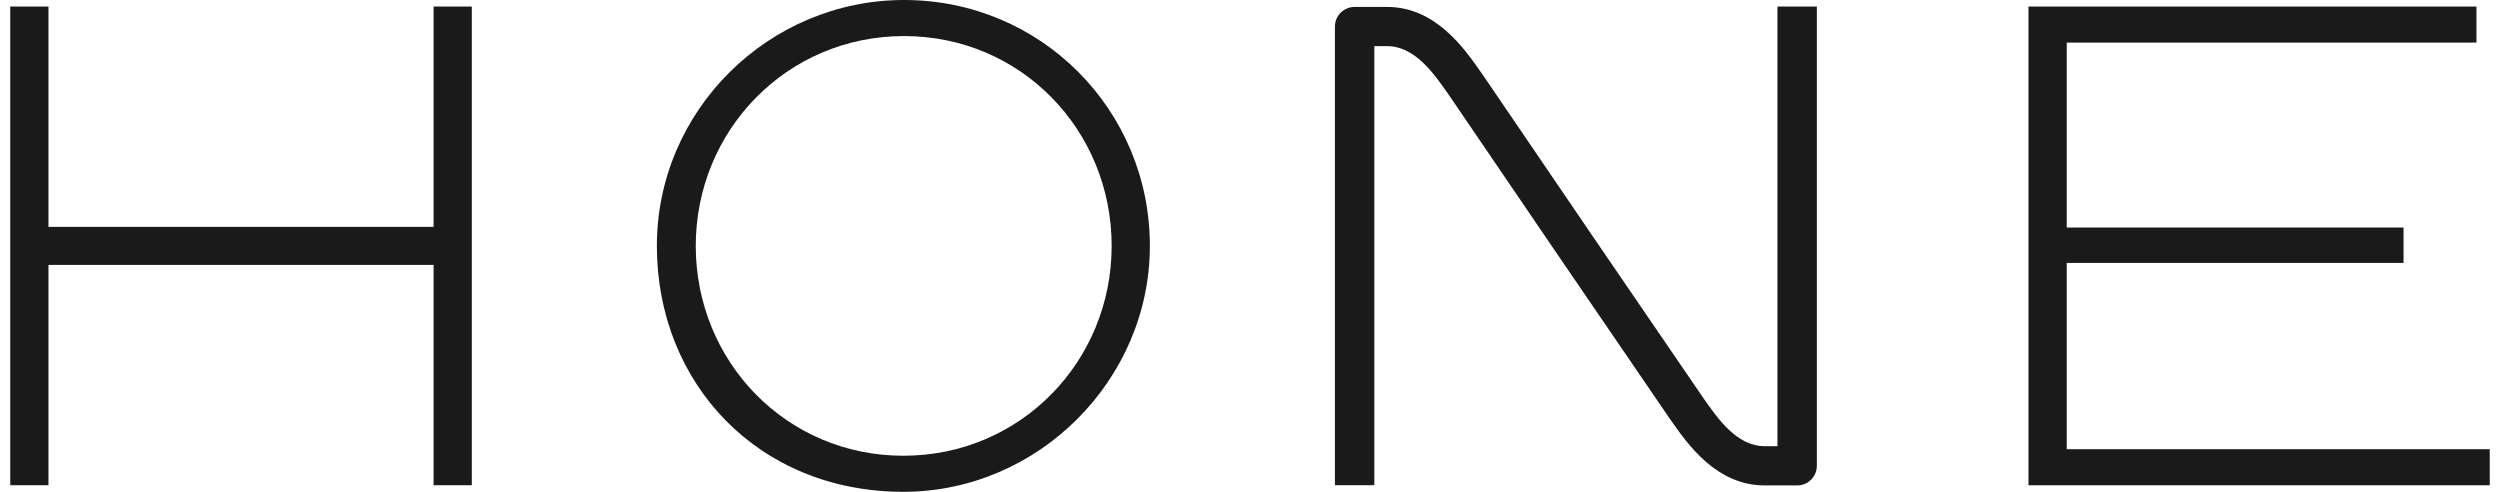
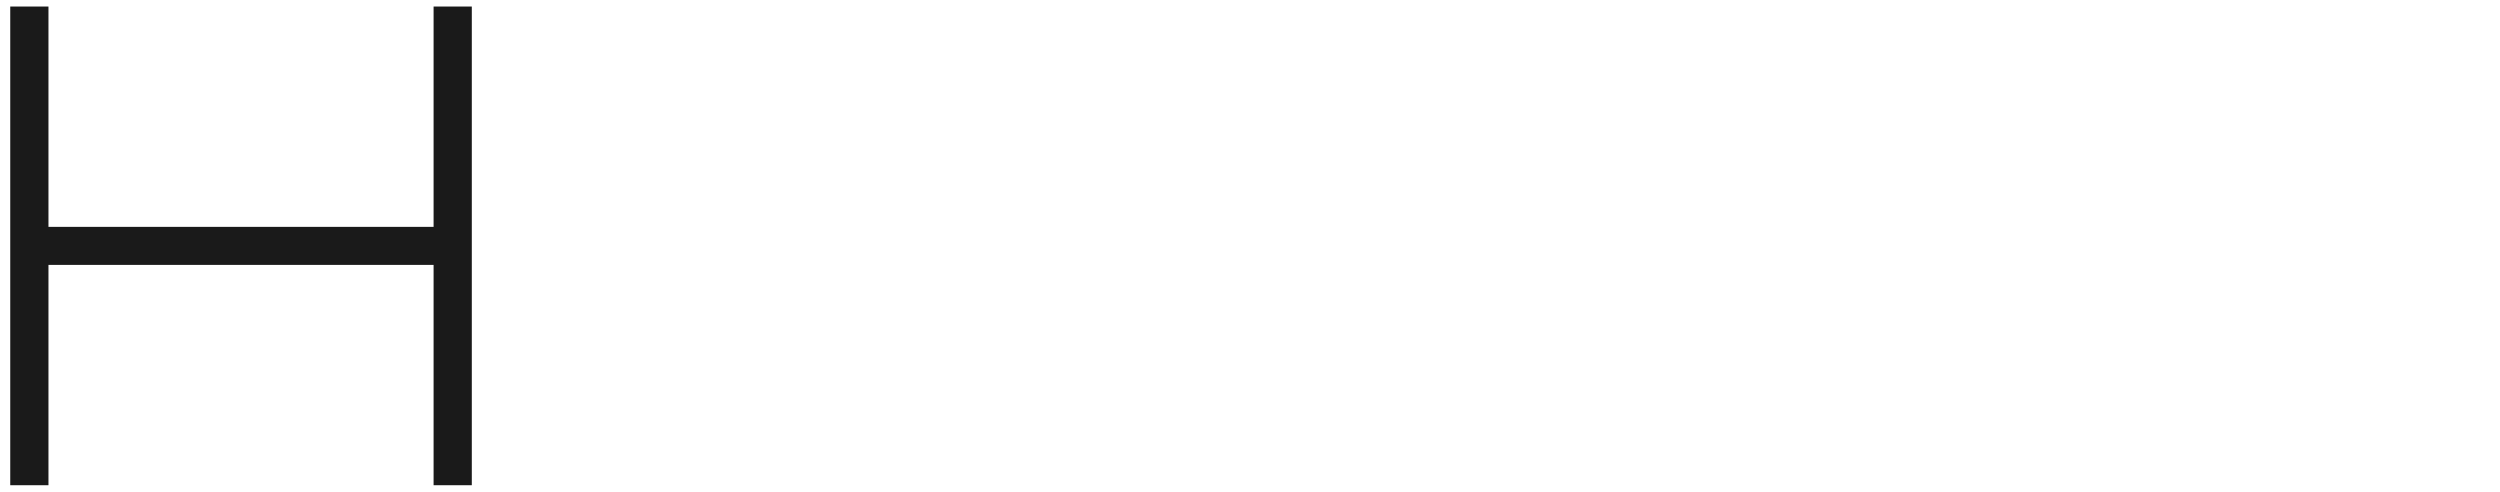
<svg xmlns="http://www.w3.org/2000/svg" width="122" viewBox="0 0 122 24" height="24" fill="none">
  <g fill="#1a1a1a">
-     <path d="m44.117 0c-6.594 0-12.062 5.376-12.062 12 0 6.72 4.954 12 12.029 12 6.594 0 12.03-5.472 12.03-12 0-6.624-5.307-12-11.997-12zm-.032 22.24c-5.725 0-10.132-4.608-10.132-10.24 0-5.632 4.439-10.24 10.164-10.24s10.132 4.608 10.132 10.24c0 5.632-4.438 10.24-10.164 10.24z" />
-     <path d="m100.856 21.92v-9.088h16.437v-1.728h-16.437v-9.024h19.995v-1.76h-21.861v23.36h22.51v-1.76z" />
    <path d="m21.159 11.071h-18.794v-10.752h-1.865v23.36h1.865v-10.752h18.794v10.752h1.865v-23.36h-1.865z" />
-     <path d="m86.739 21.775h-.622c-1.354 0-2.277-1.324-3.019-2.388l-5.406-7.905-5.319-7.811-.086-.122c-.837-1.2-2.238-3.211-4.599-3.211h-1.583c-.126 0-.251.025-.368.073-.117.048-.223.119-.312.207-.089.089-.16.194-.208.31-.048.116-.073.24-.073.366v22.385h1.923v-21.428h.622c1.355 0 2.278 1.324 3.019 2.387l5.393 7.919 5.331 7.798.086.122c.837 1.201 2.238 3.211 4.599 3.211h1.583c.126 0.0.251-.024.368-.072s.223-.118.312-.207.16-.194.209-.31c.048-.116.073-.24.073-.366v-22.414h-1.923z" />
  </g>
</svg>